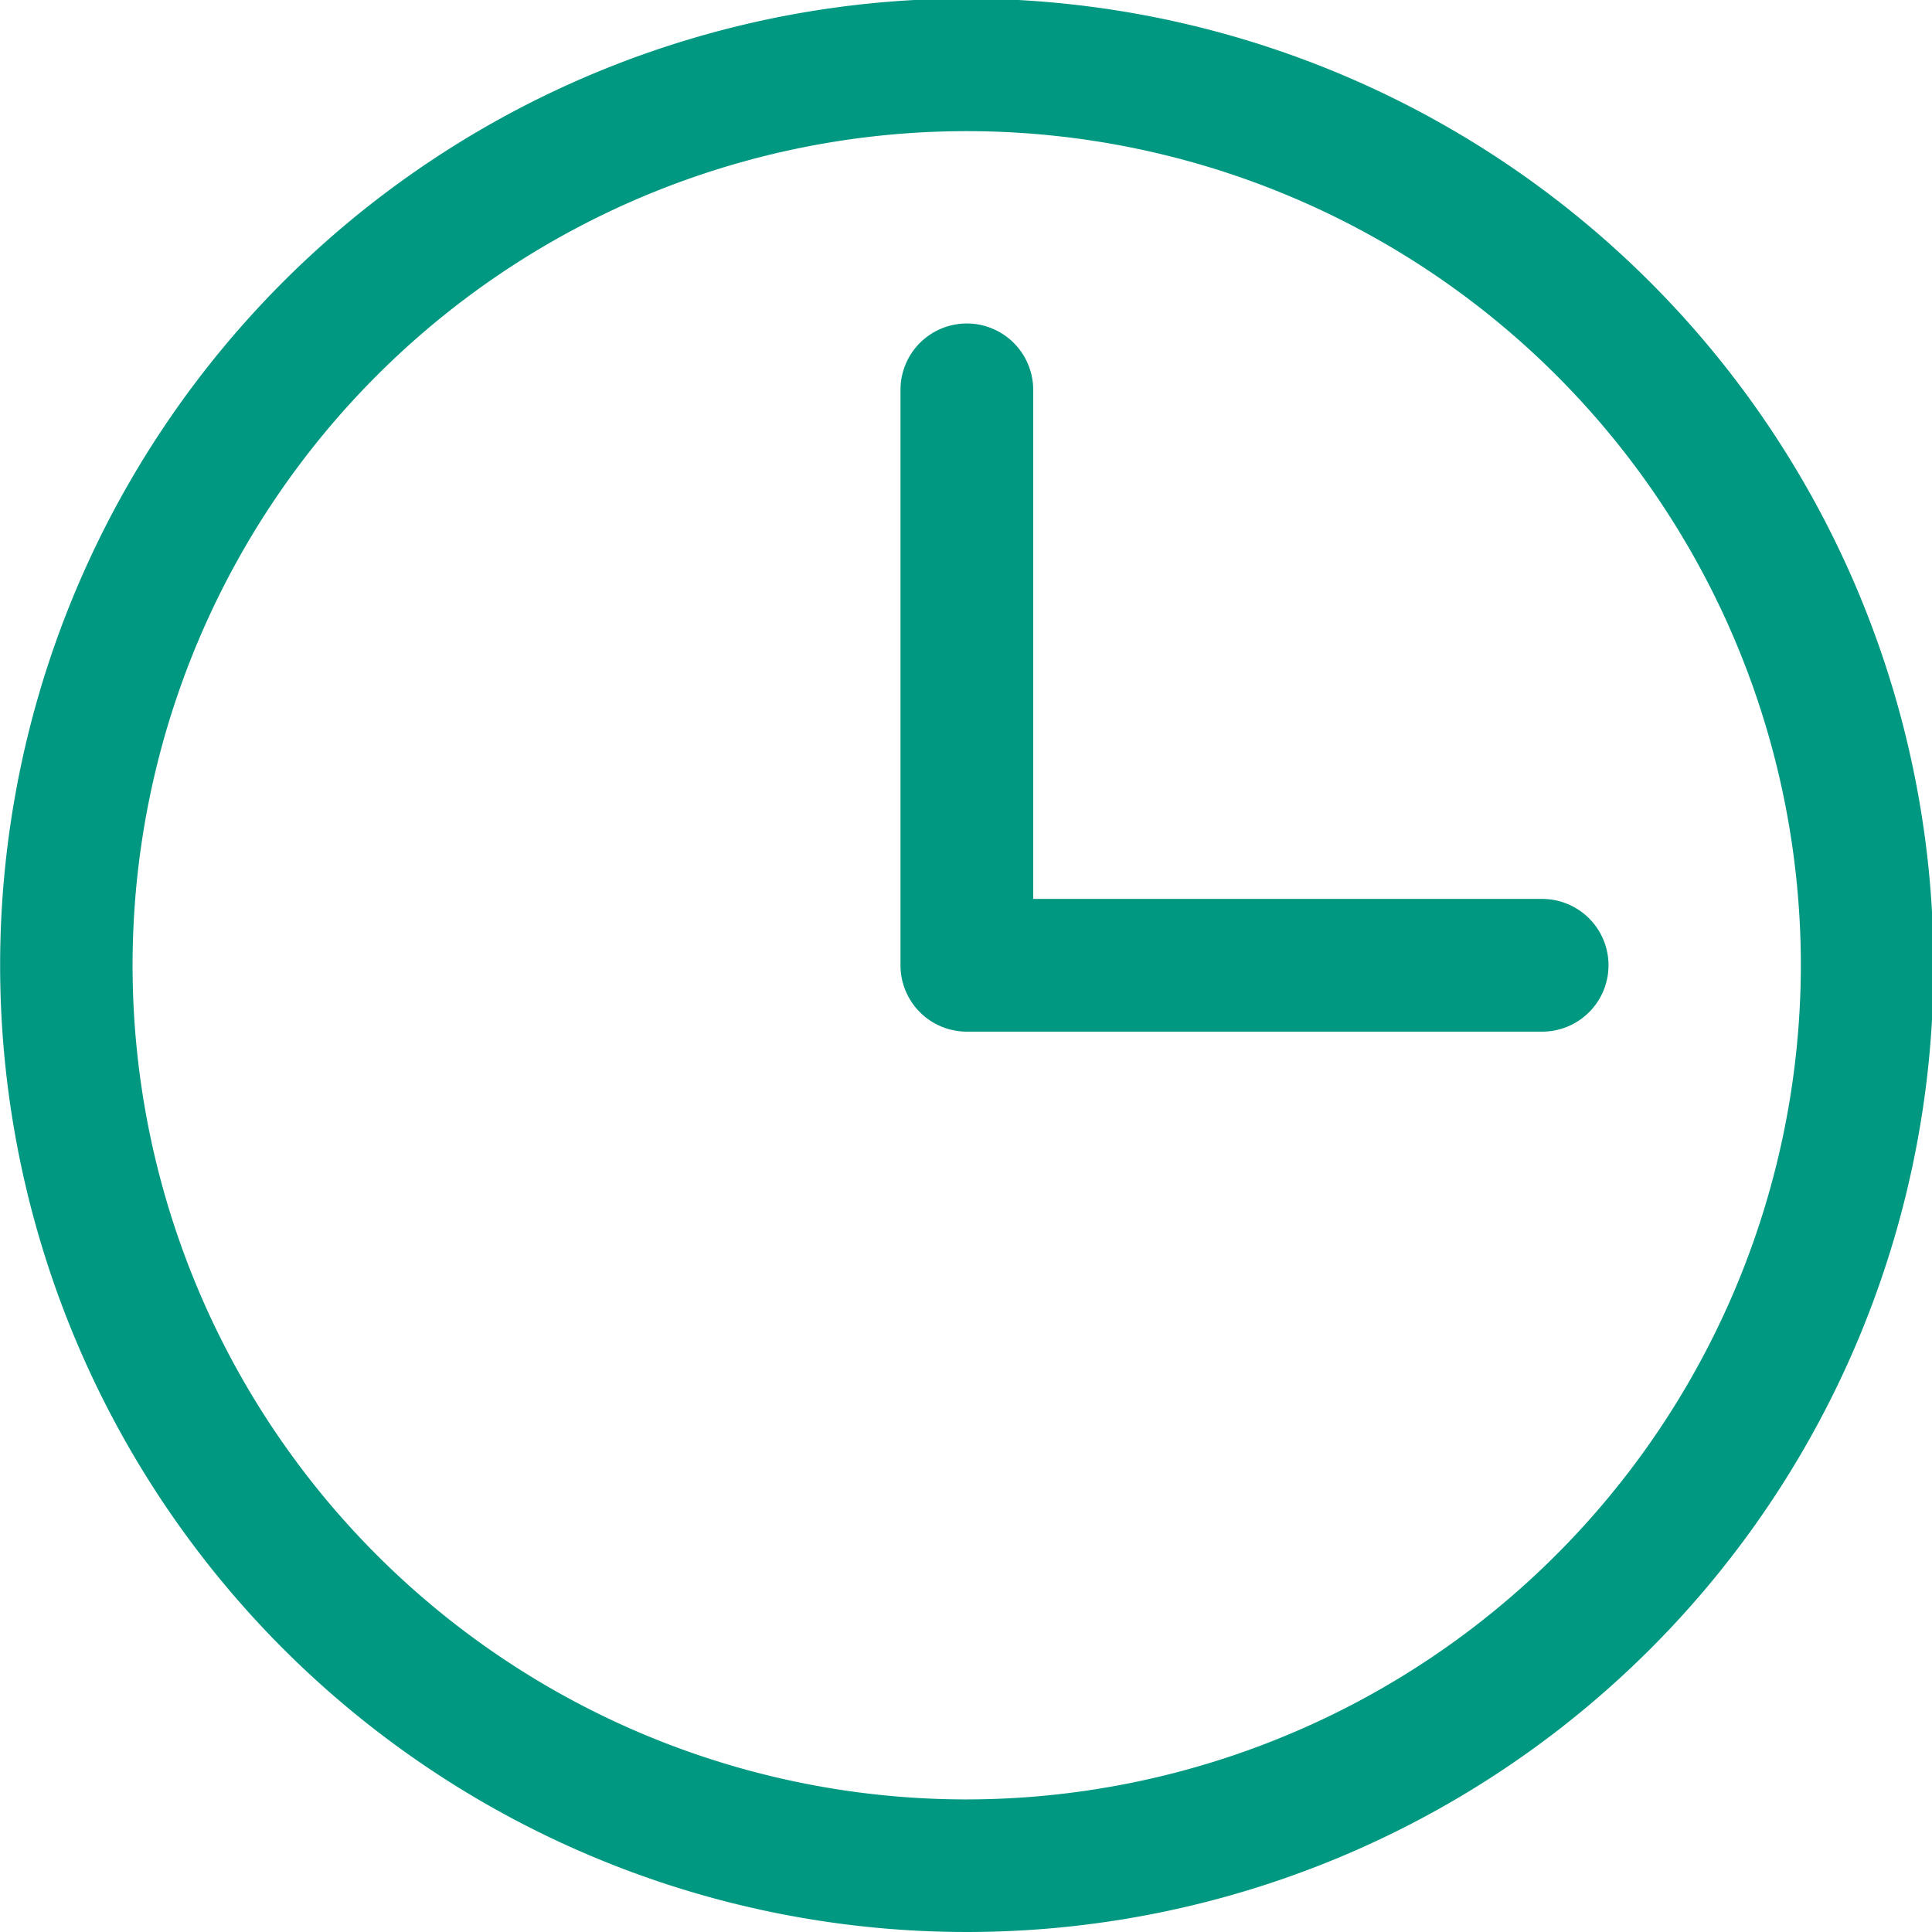
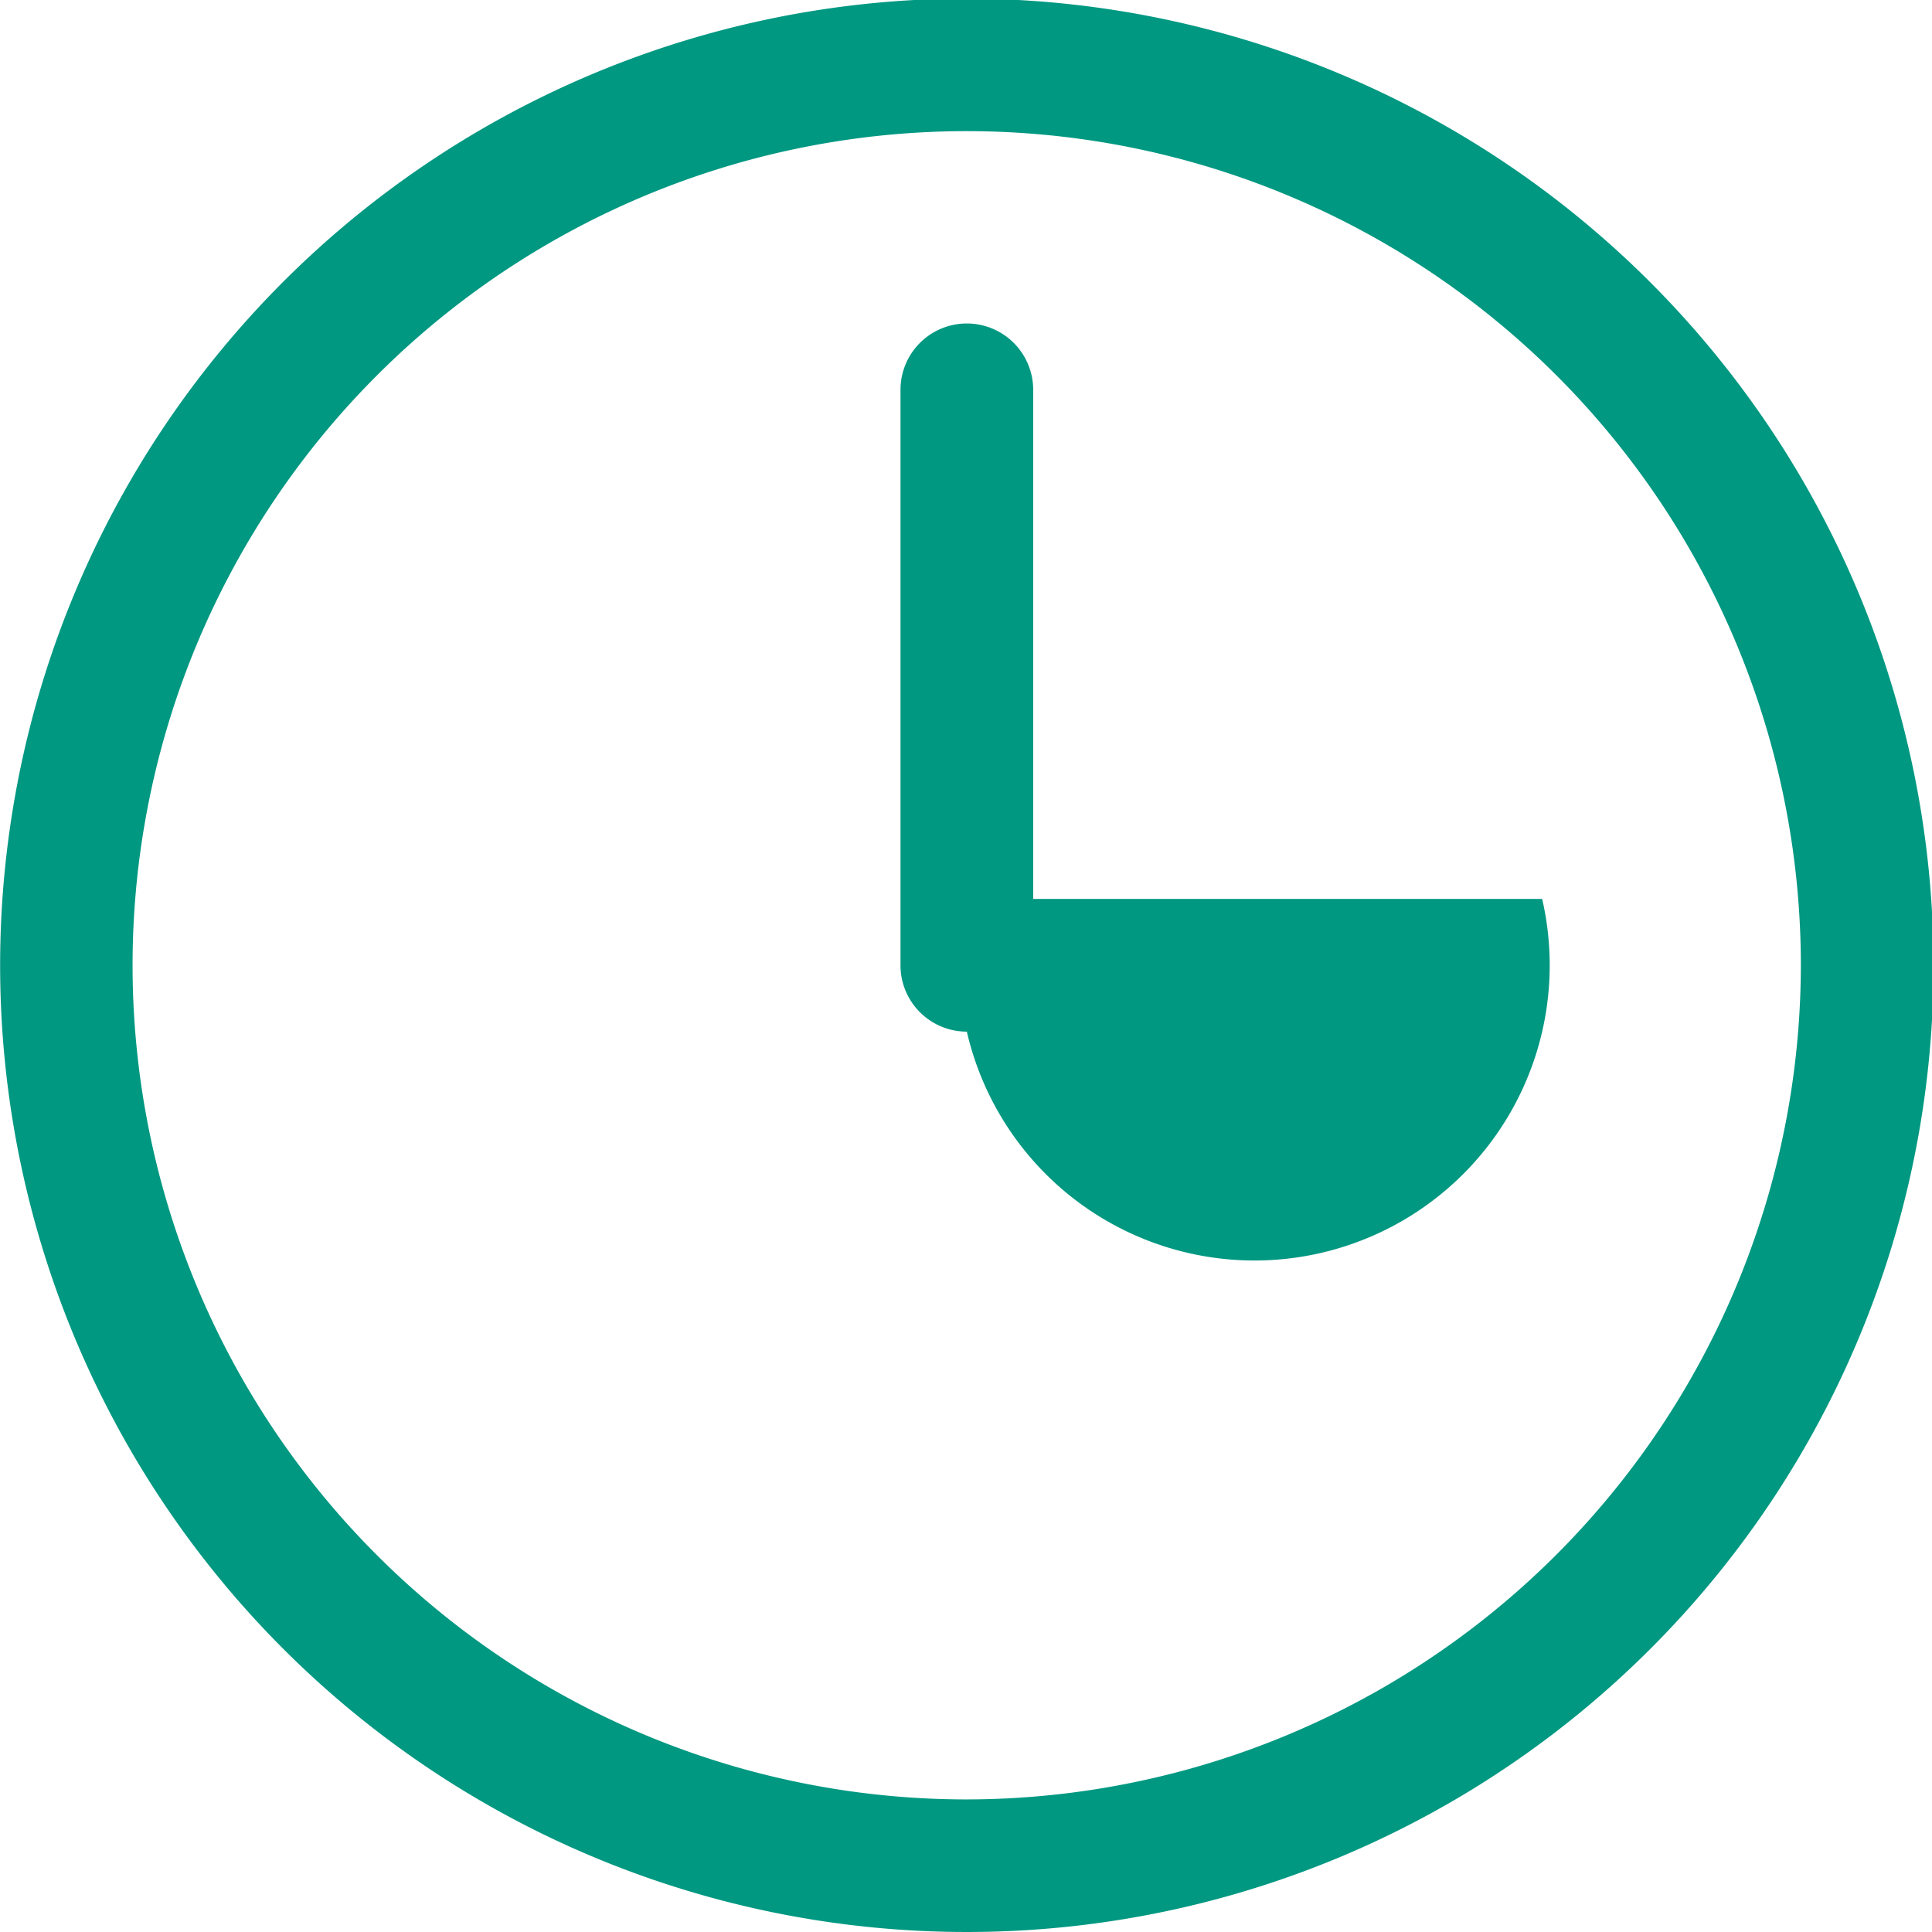
<svg xmlns="http://www.w3.org/2000/svg" width="14.937" height="14.938" viewBox="0 0 14.937 14.938">
  <defs>
    <style>
      .cls-1 {
        fill: #009881;
        fill-rule: evenodd;
      }
    </style>
  </defs>
-   <path id="icon_date.svg" class="cls-1" d="M881.069,524.645a7.474,7.474,0,1,0,7.474,7.474A7.483,7.483,0,0,0,881.069,524.645Zm0,13.923a6.449,6.449,0,1,1,6.448-6.449A6.457,6.457,0,0,1,881.069,538.568Zm4.448-6.962h-3.935V527.67a0.513,0.513,0,1,0-1.026,0v4.449a0.513,0.513,0,0,0,.513.513h4.448A0.513,0.513,0,1,0,885.517,531.606Z" transform="translate(-873.594 -524.656)" />
+   <path id="icon_date.svg" class="cls-1" d="M881.069,524.645a7.474,7.474,0,1,0,7.474,7.474A7.483,7.483,0,0,0,881.069,524.645Zm0,13.923a6.449,6.449,0,1,1,6.448-6.449A6.457,6.457,0,0,1,881.069,538.568Zm4.448-6.962h-3.935V527.67a0.513,0.513,0,1,0-1.026,0v4.449a0.513,0.513,0,0,0,.513.513A0.513,0.513,0,1,0,885.517,531.606Z" transform="translate(-873.594 -524.656)" />
</svg>